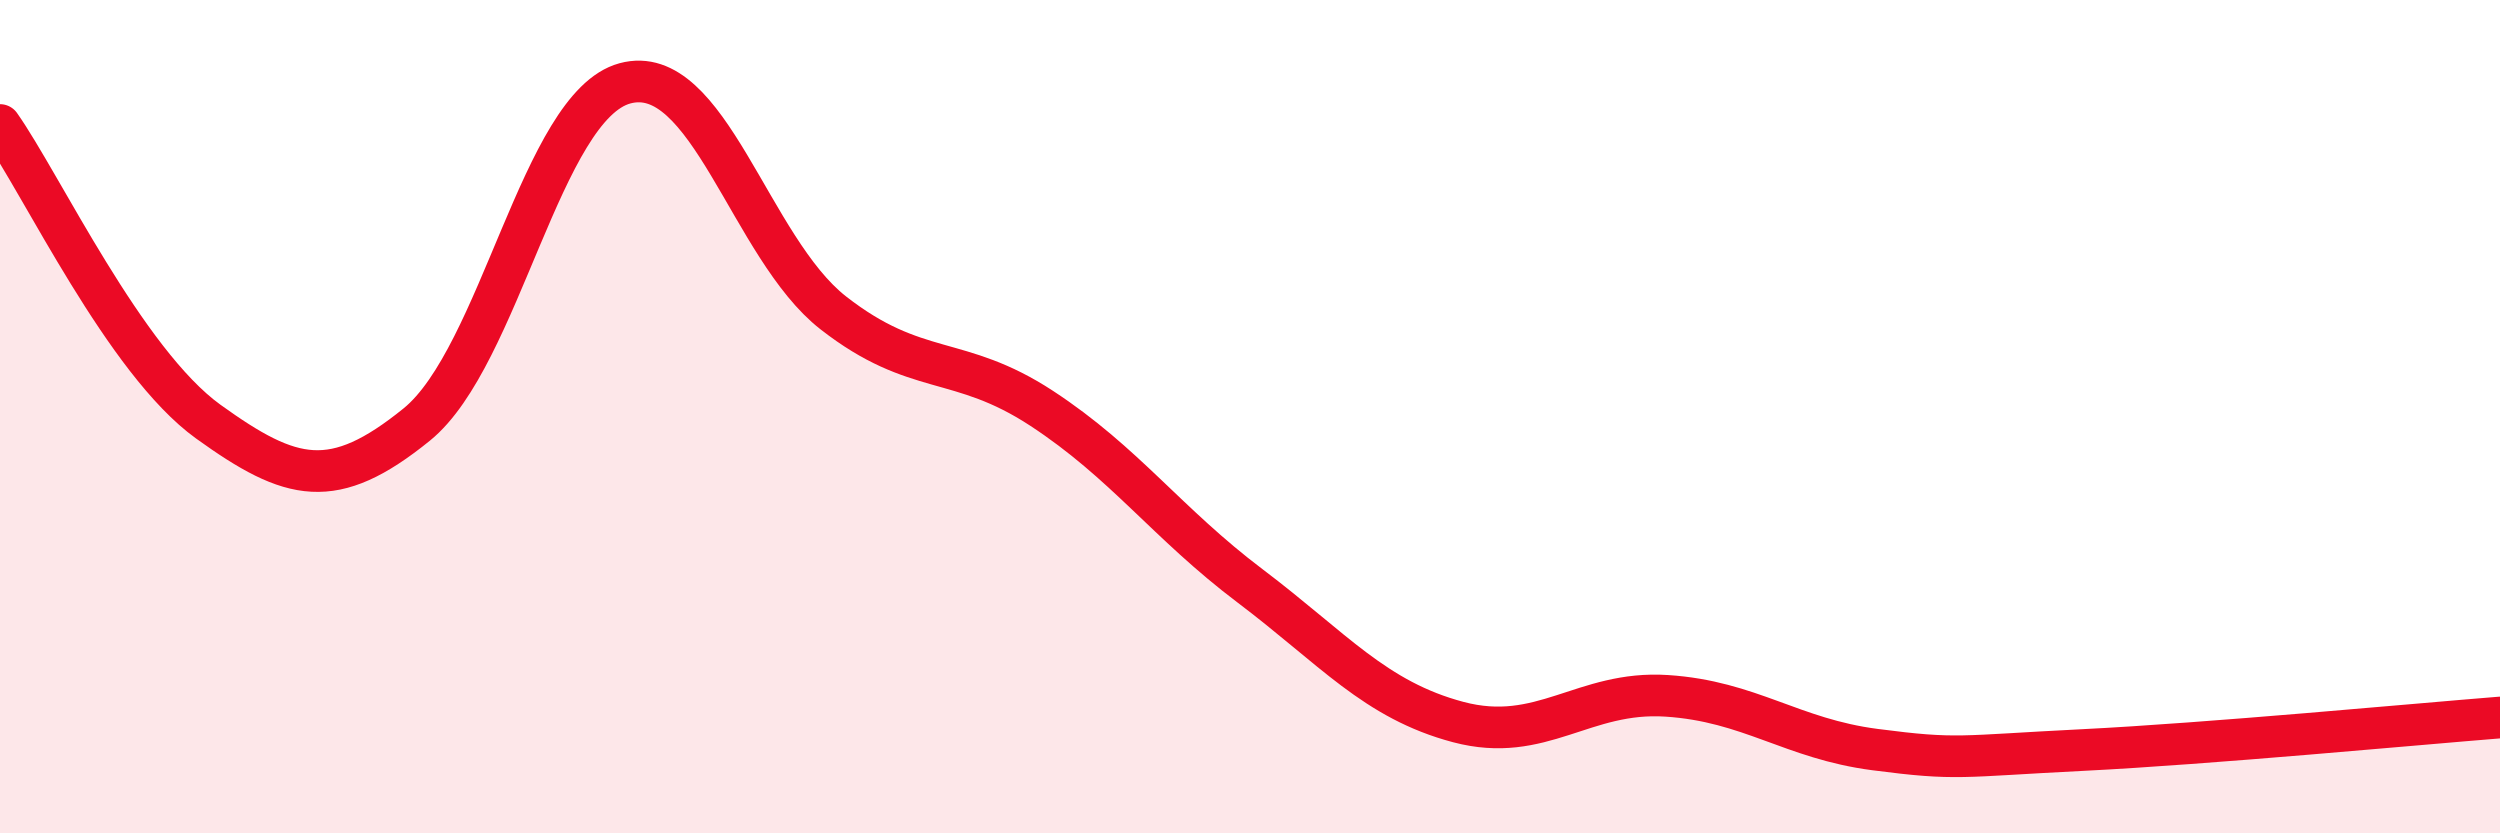
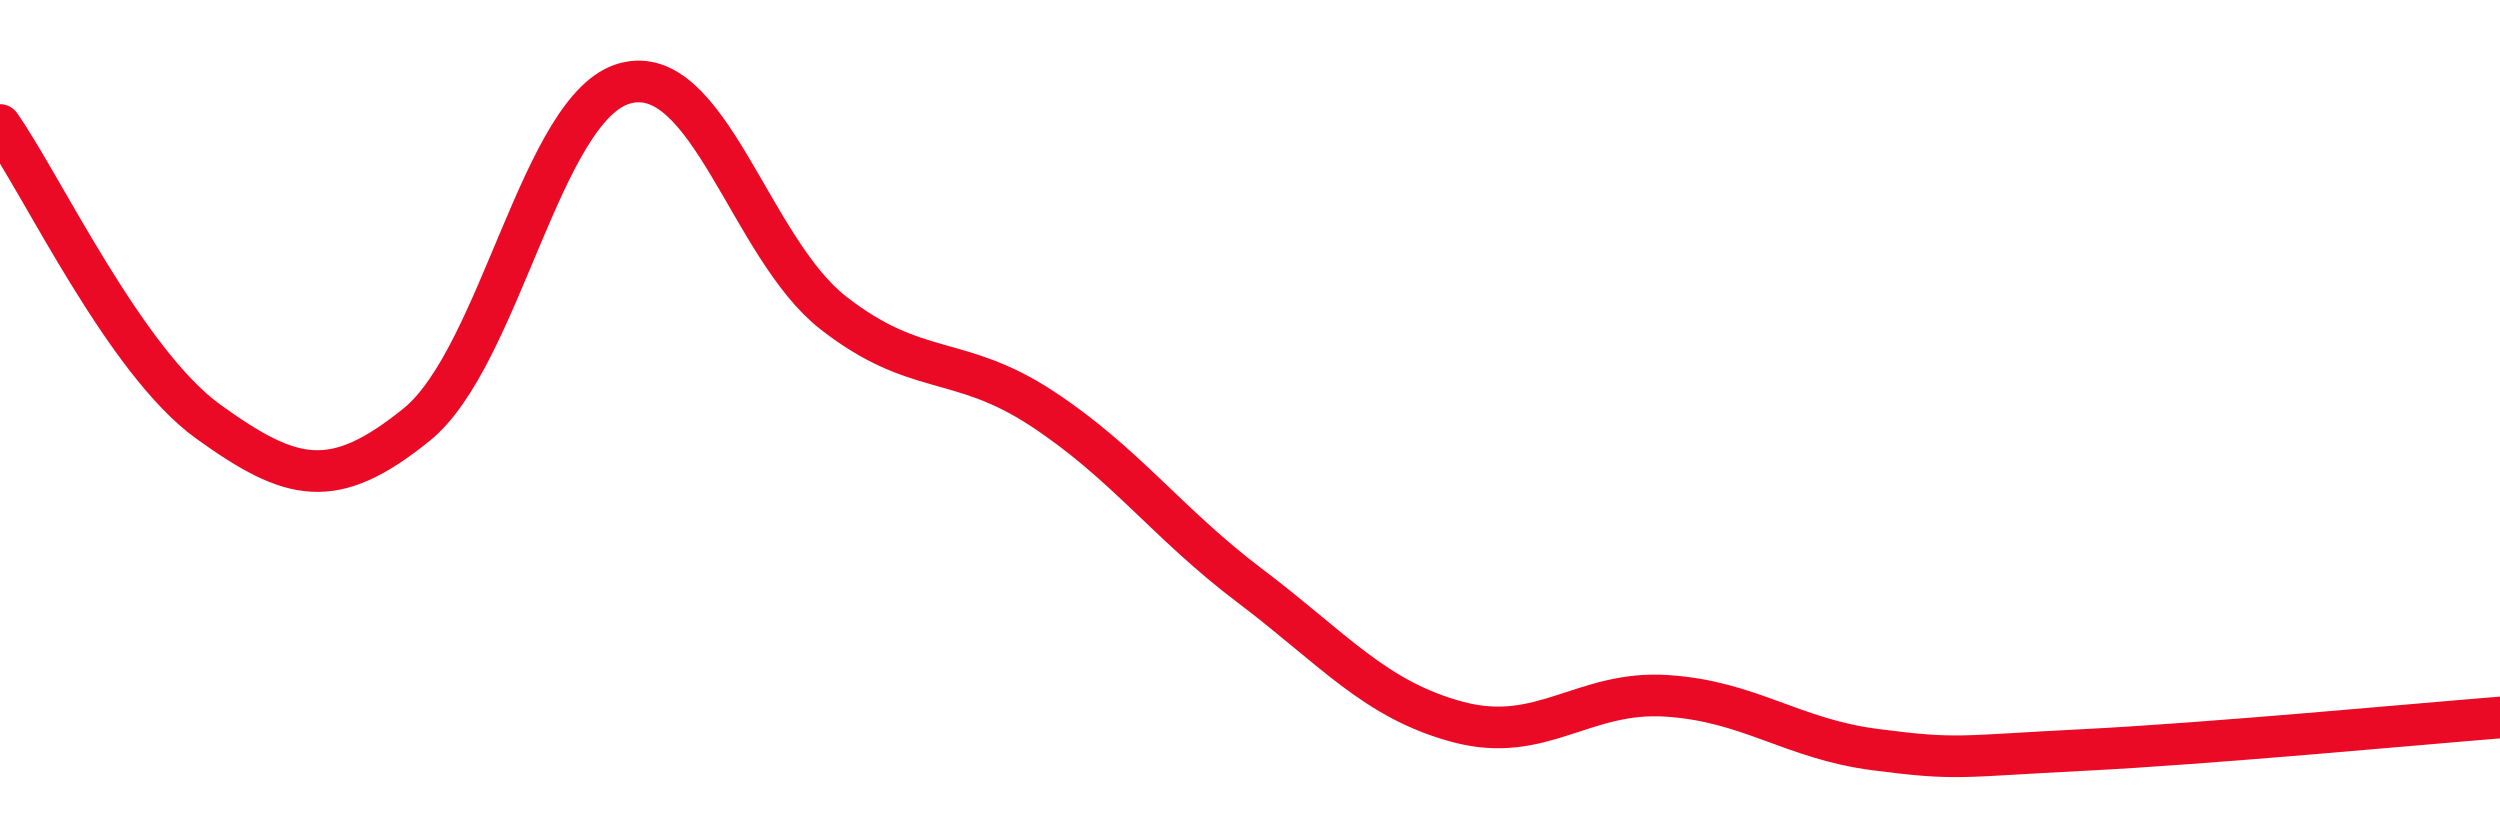
<svg xmlns="http://www.w3.org/2000/svg" width="60" height="20" viewBox="0 0 60 20">
-   <path d="M 0,3 C 1,4.42 3,8.68 5,10.12 C 7,11.56 8,11.81 10,10.19 C 12,8.57 13,2.54 15,2 C 17,1.46 18,5.95 20,7.51 C 22,9.07 23,8.49 25,9.8 C 27,11.11 28,12.55 30,14.06 C 32,15.57 33,16.8 35,17.33 C 37,17.86 38,16.57 40,16.7 C 42,16.83 43,17.73 45,17.99 C 47,18.25 47,18.15 50,18 C 53,17.85 58,17.38 60,17.22L60 20L0 20Z" fill="#EB0A25" opacity="0.1" stroke-linecap="round" stroke-linejoin="round" />
  <path d="M 0,3 C 1,4.42 3,8.68 5,10.12 C 7,11.56 8,11.81 10,10.19 C 12,8.57 13,2.54 15,2 C 17,1.46 18,5.95 20,7.51 C 22,9.07 23,8.49 25,9.8 C 27,11.11 28,12.55 30,14.06 C 32,15.57 33,16.8 35,17.33 C 37,17.86 38,16.57 40,16.7 C 42,16.83 43,17.73 45,17.99 C 47,18.25 47,18.15 50,18 C 53,17.85 58,17.38 60,17.22" stroke="#EB0A25" stroke-width="1" fill="none" stroke-linecap="round" stroke-linejoin="round" />
</svg>